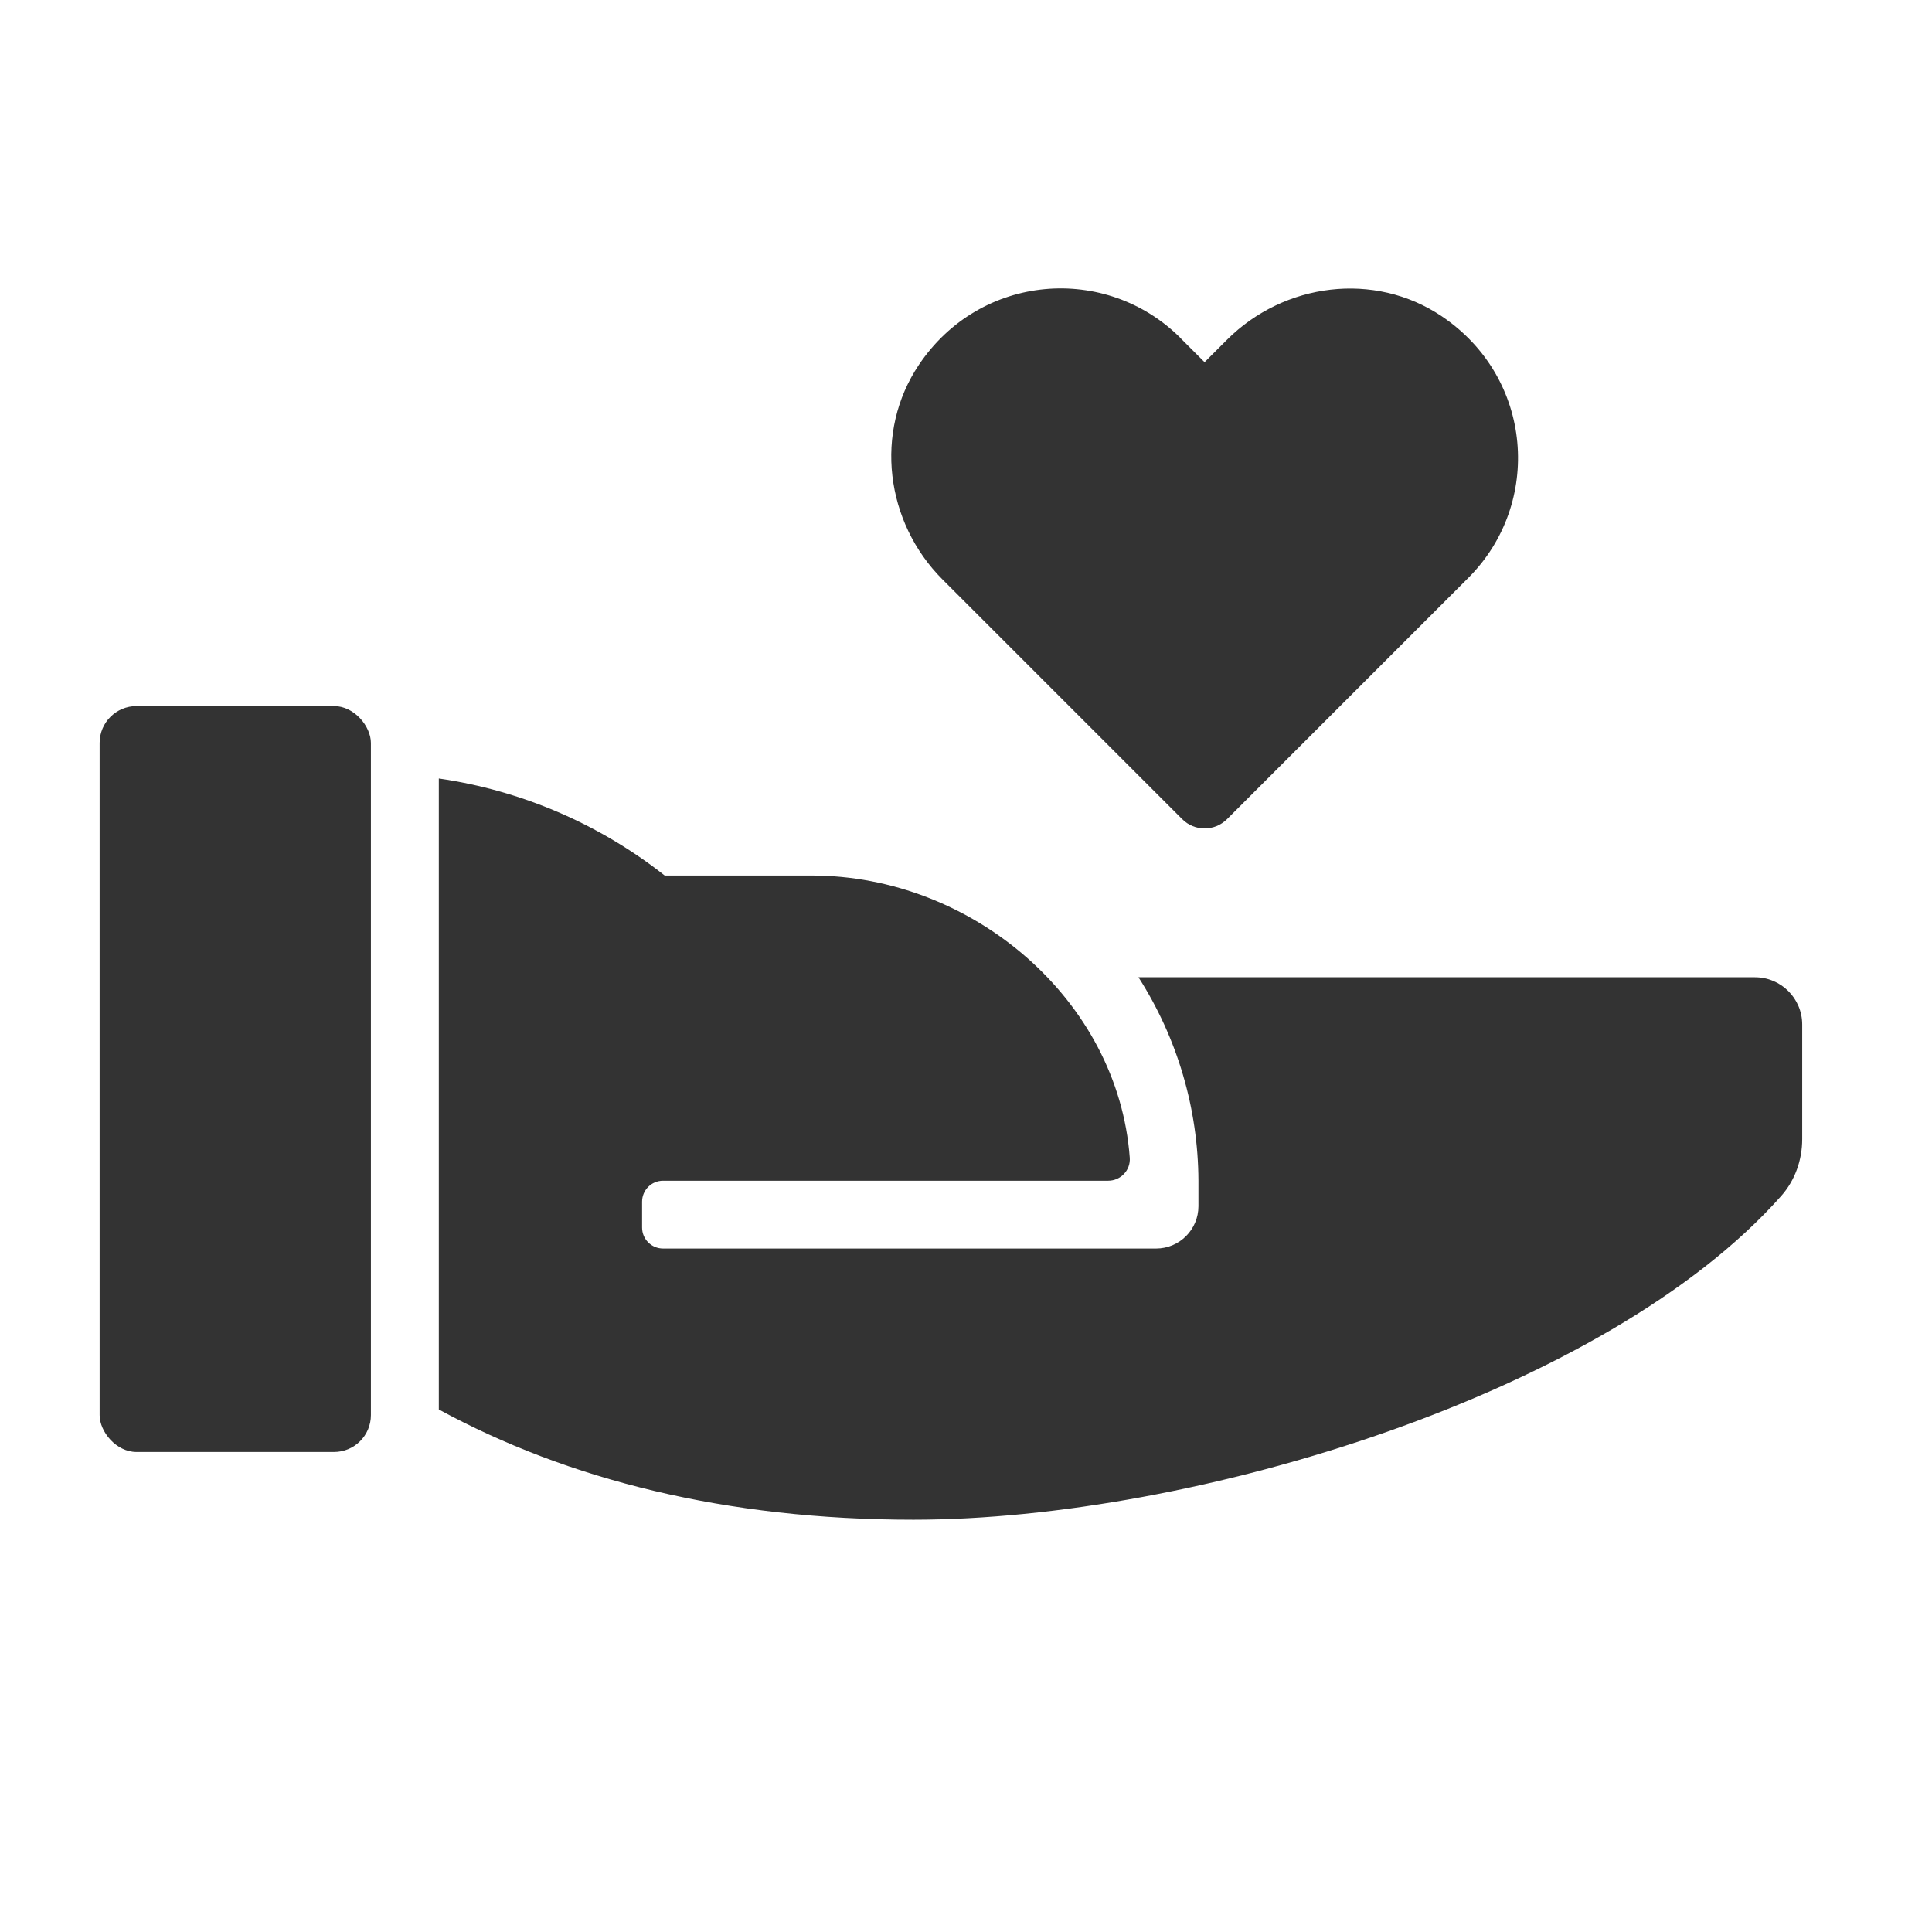
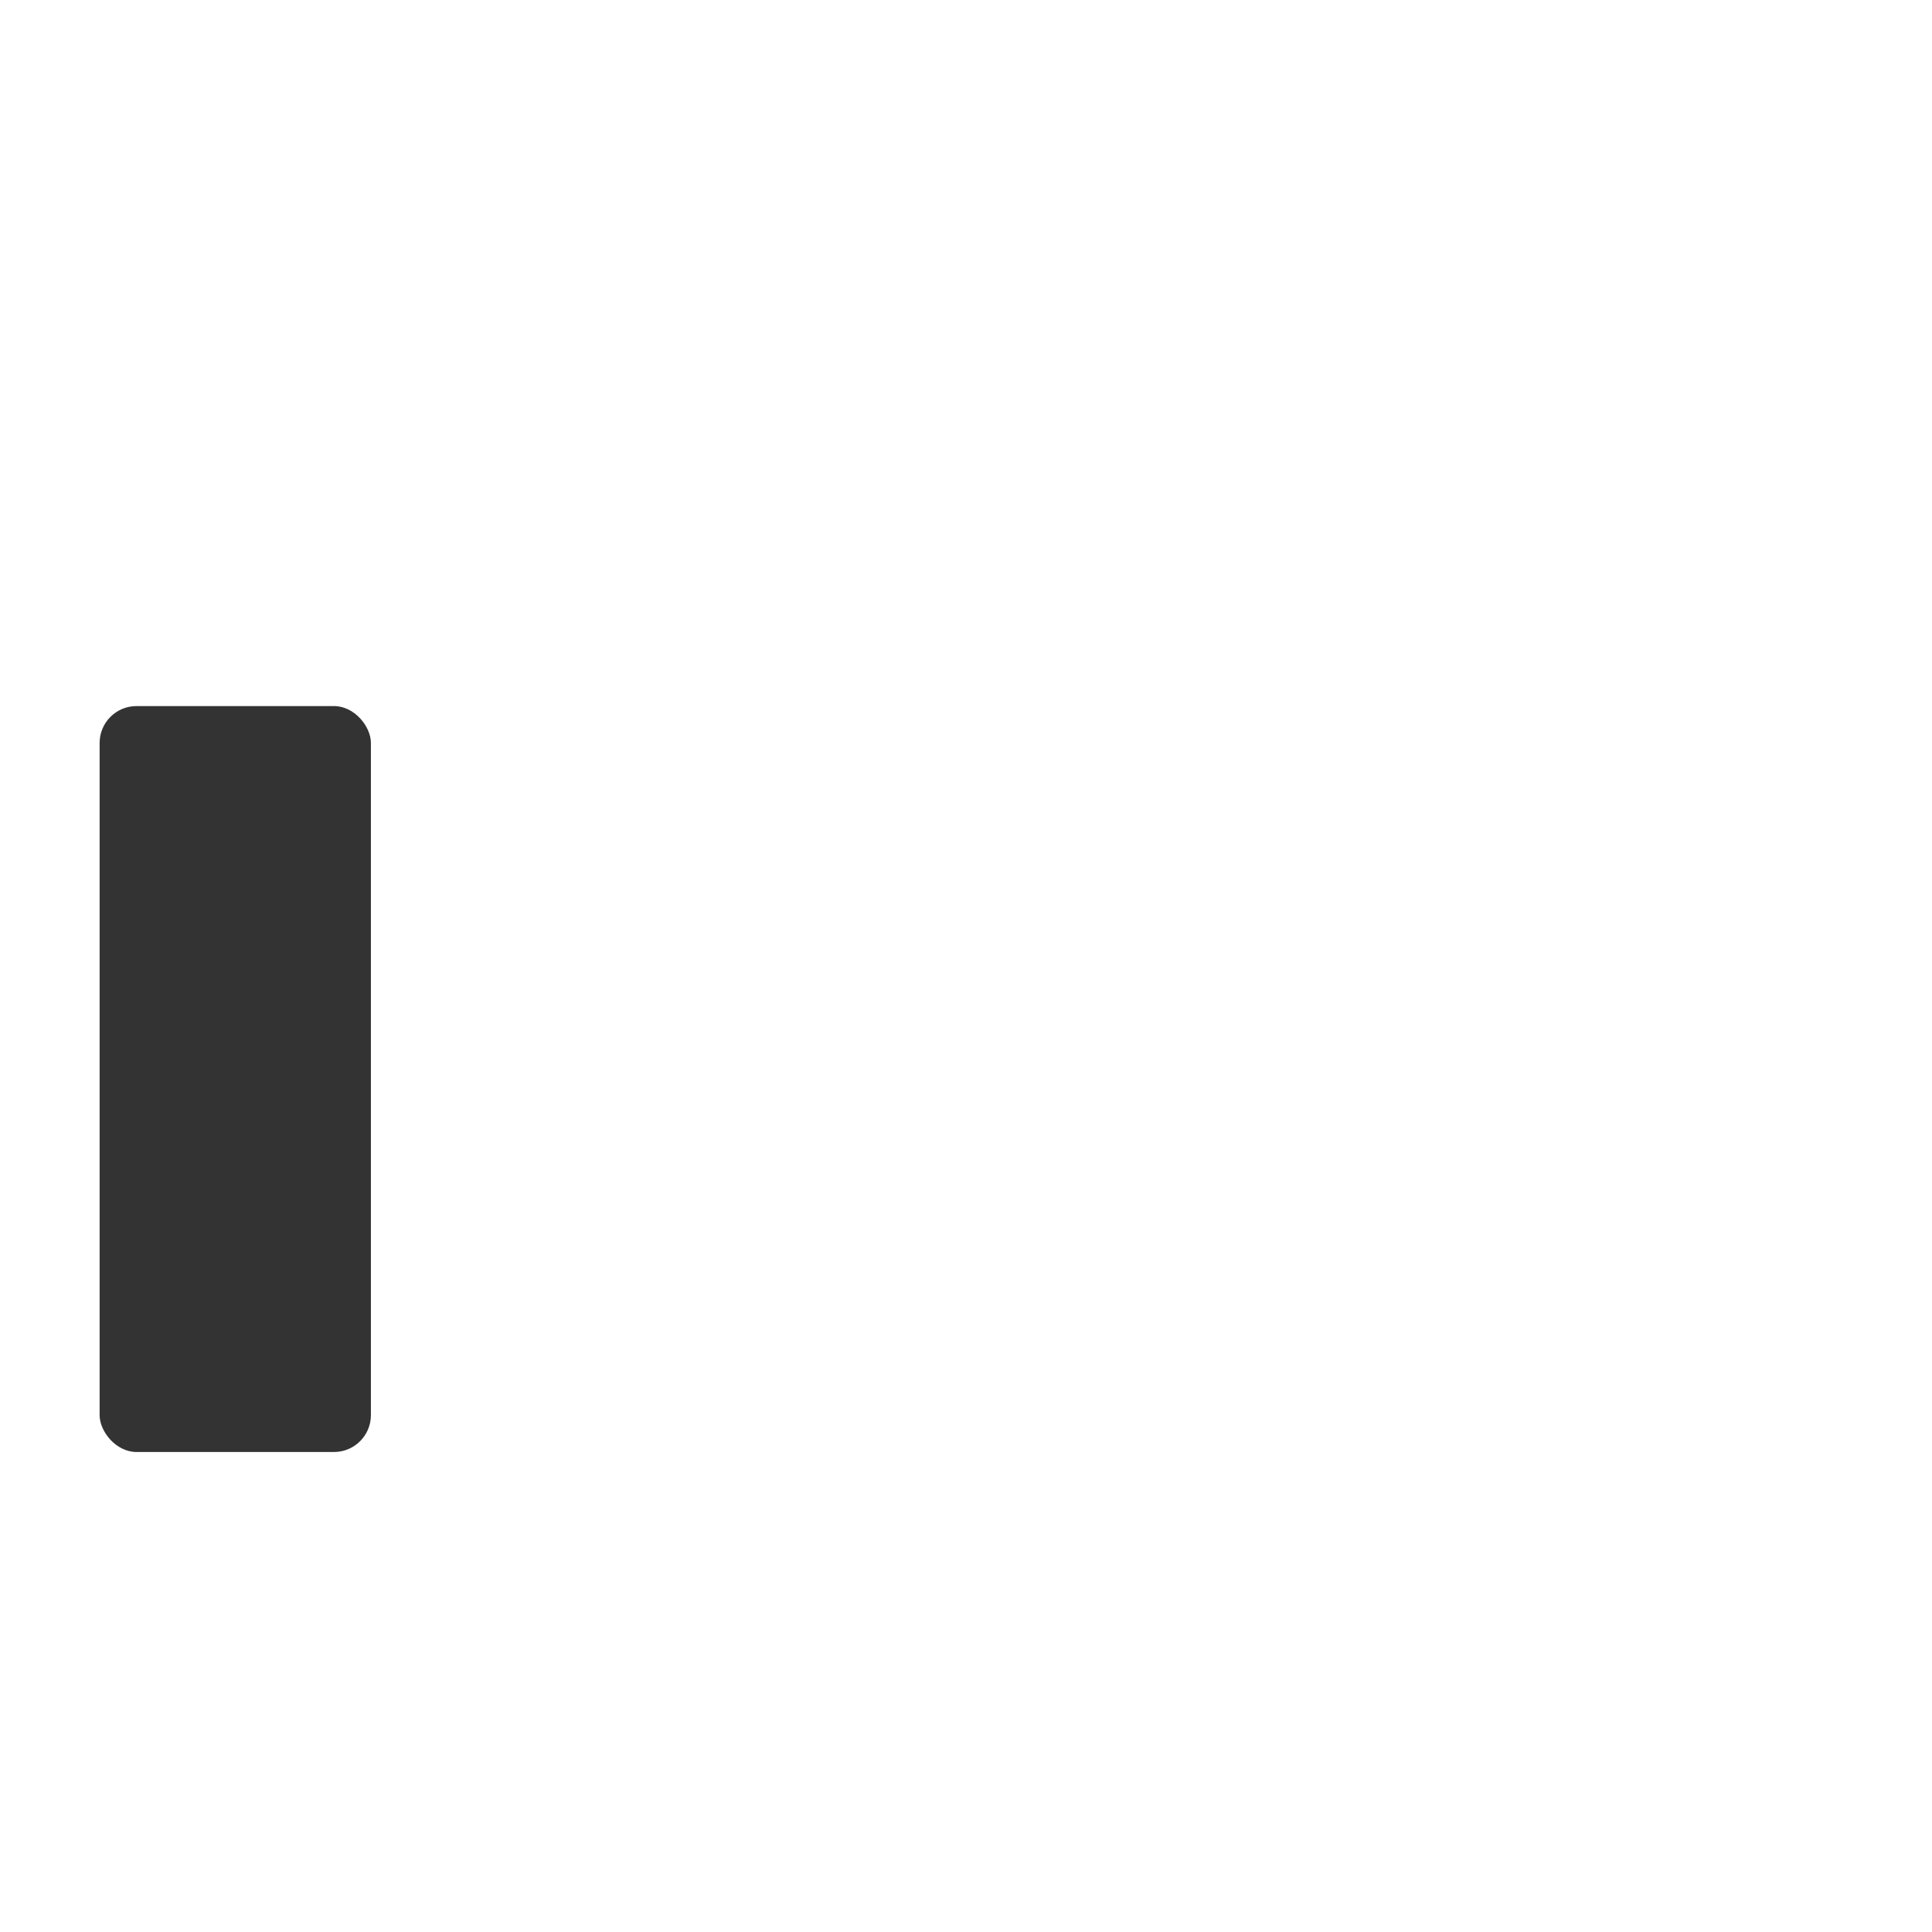
<svg xmlns="http://www.w3.org/2000/svg" id="Layer_1" data-name="Layer 1" viewBox="0 0 201.69 201.69">
  <defs>
    <style>
      .cls-1 {
        fill: #333;
      }
    </style>
  </defs>
-   <path id="Path_5" data-name="Path 5" class="cls-1" d="M69.37,91.4h15.36c16.79,0,32,12.99,33.21,29.46.1,1.3-.95,2.4-2.25,2.4h-46.47c-1.21,0-2.19.98-2.19,2.19v2.7c0,1.21.98,2.19,2.19,2.19h51.47c2.44,0,4.42-1.98,4.42-4.42v-2.66c-.03-7.53-2.2-14.9-6.26-21.24h64.36c2.72,0,4.93,2.21,4.93,4.93v11.97c0,2.18-.75,4.31-2.2,5.94-18.24,20.57-61.25,33.79-90.58,33.79-19.54,0-36.1-4.18-49.55-11.51v-65.87c8.61,1.25,16.74,4.74,23.57,10.12ZM123.24,35.3l2.51,2.51,2.33-2.33c5.97-5.97,15.41-7.18,22.42-2.47,9.6,6.45,10.53,19.57,2.79,27.31h0l-25.19,25.19c-1.3,1.3-3.4,1.3-4.69,0l-25.01-25.01c-5.97-5.97-7.18-15.41-2.47-22.42,6.45-9.6,19.57-10.53,27.31-2.79h0Z" />
  <rect class="cls-1" x="10.4" y="73.71" width="28.32" height="77.87" rx="3.85" ry="3.85" />
</svg>